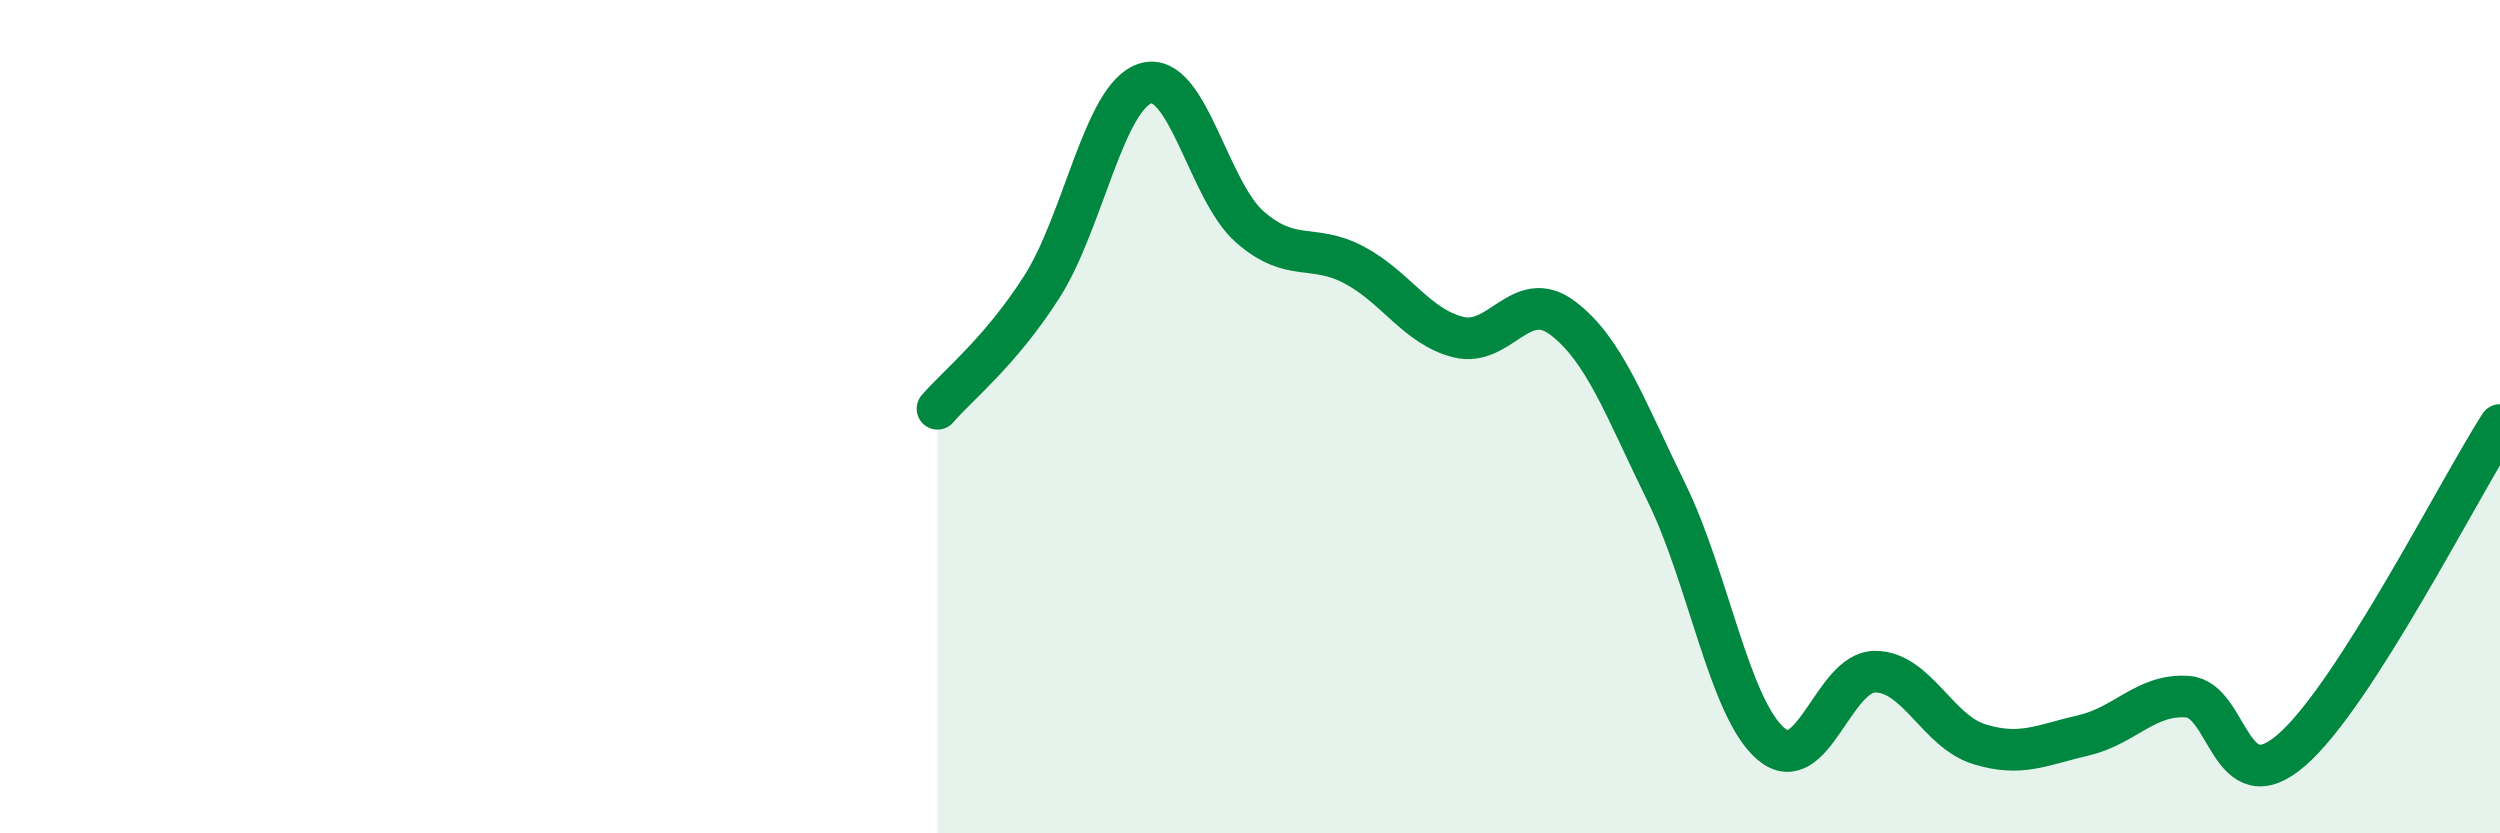
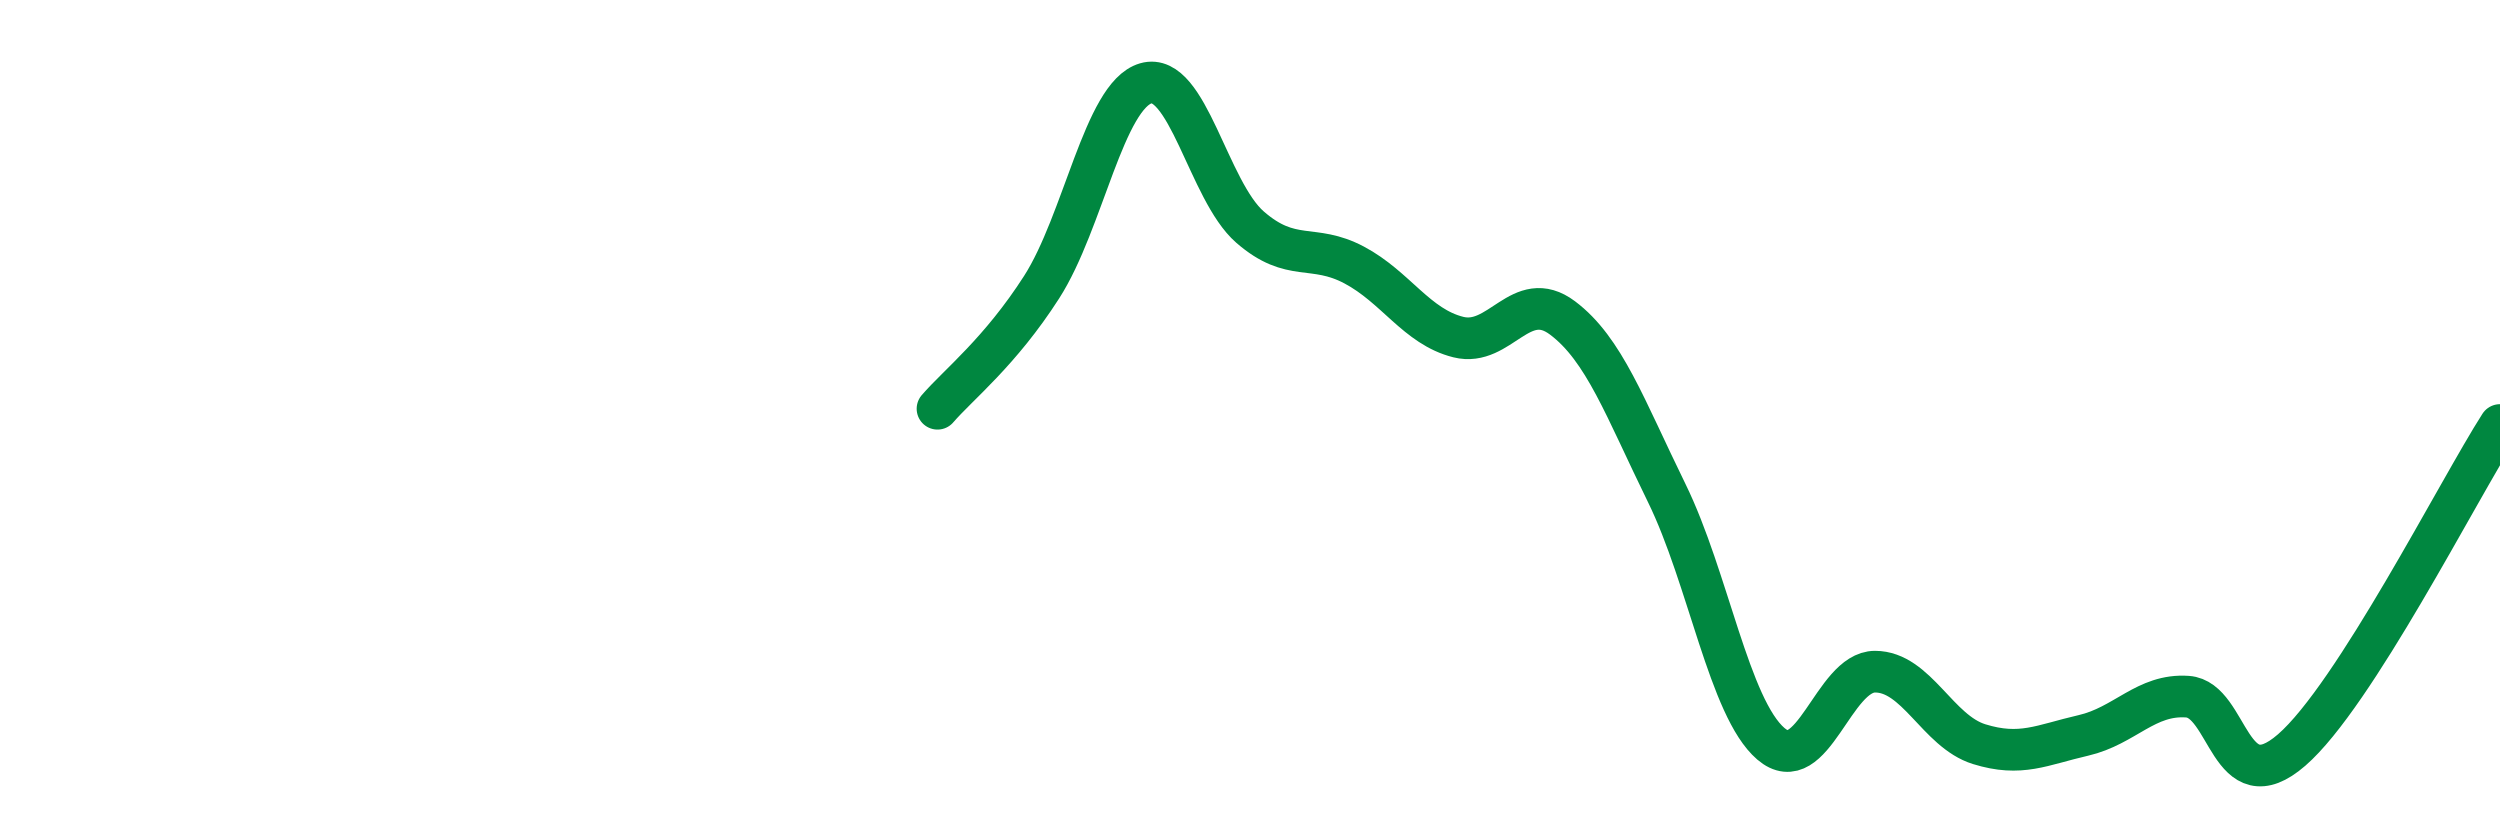
<svg xmlns="http://www.w3.org/2000/svg" width="60" height="20" viewBox="0 0 60 20">
-   <path d="M 22.5,9.81 C 23,9.23 24,8.45 25,6.89 C 26,5.33 26.5,2.29 27.5,2 C 28.5,1.71 29,4.58 30,5.45 C 31,6.32 31.5,5.83 32.5,6.36 C 33.5,6.89 34,7.84 35,8.09 C 36,8.34 36.5,6.88 37.5,7.63 C 38.5,8.38 39,9.79 40,11.83 C 41,13.87 41.5,16.99 42.5,17.85 C 43.5,18.71 44,16.12 45,16.12 C 46,16.12 46.5,17.55 47.5,17.86 C 48.5,18.17 49,17.88 50,17.65 C 51,17.42 51.5,16.65 52.5,16.72 C 53.5,16.79 53.5,19.3 55,18 C 56.5,16.7 59,11.76 60,10.2L60 20L22.5 20Z" fill="#008740" opacity="0.1" stroke-linecap="round" stroke-linejoin="round" />
  <path d="M 22.5,9.81 C 23,9.23 24,8.45 25,6.89 C 26,5.33 26.5,2.29 27.5,2 C 28.5,1.71 29,4.58 30,5.45 C 31,6.32 31.5,5.83 32.5,6.36 C 33.5,6.89 34,7.84 35,8.09 C 36,8.34 36.5,6.88 37.5,7.63 C 38.5,8.38 39,9.79 40,11.83 C 41,13.87 41.5,16.99 42.5,17.85 C 43.5,18.71 44,16.12 45,16.12 C 46,16.12 46.5,17.55 47.5,17.86 C 48.5,18.17 49,17.88 50,17.65 C 51,17.42 51.5,16.65 52.5,16.72 C 53.5,16.79 53.5,19.3 55,18 C 56.5,16.7 59,11.76 60,10.2" stroke="#008740" stroke-width="1" fill="none" stroke-linecap="round" stroke-linejoin="round" />
</svg>